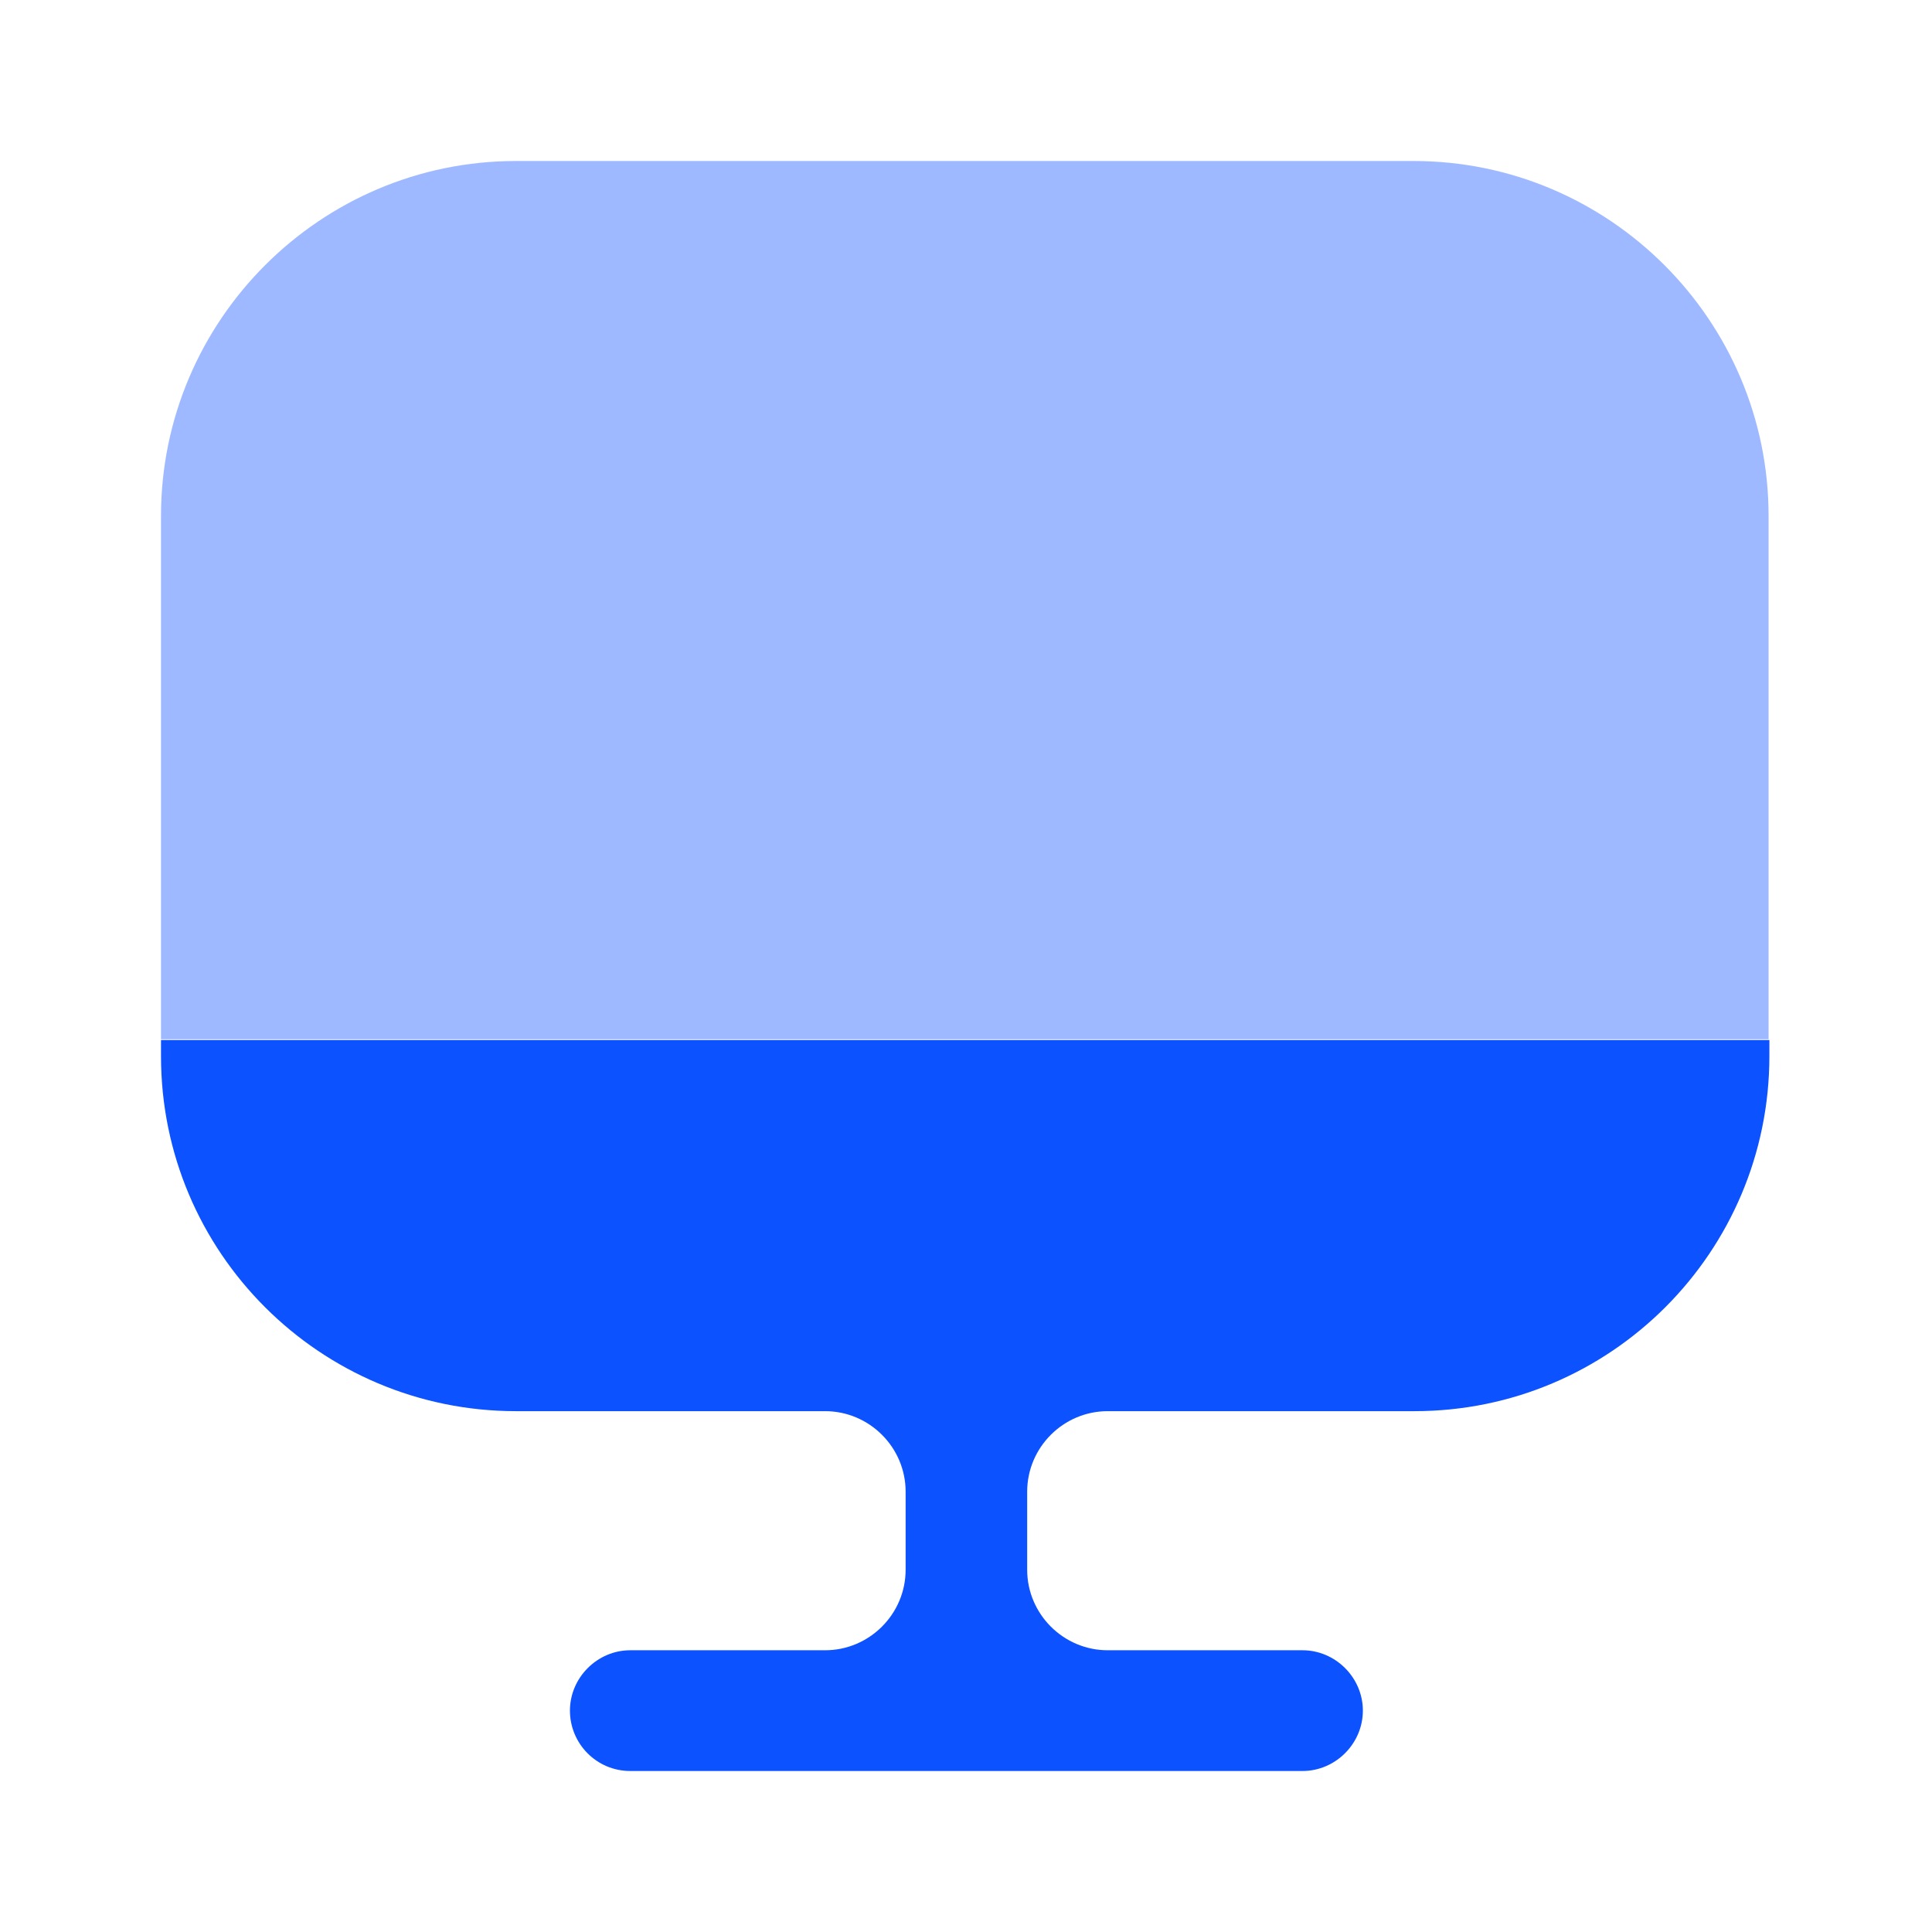
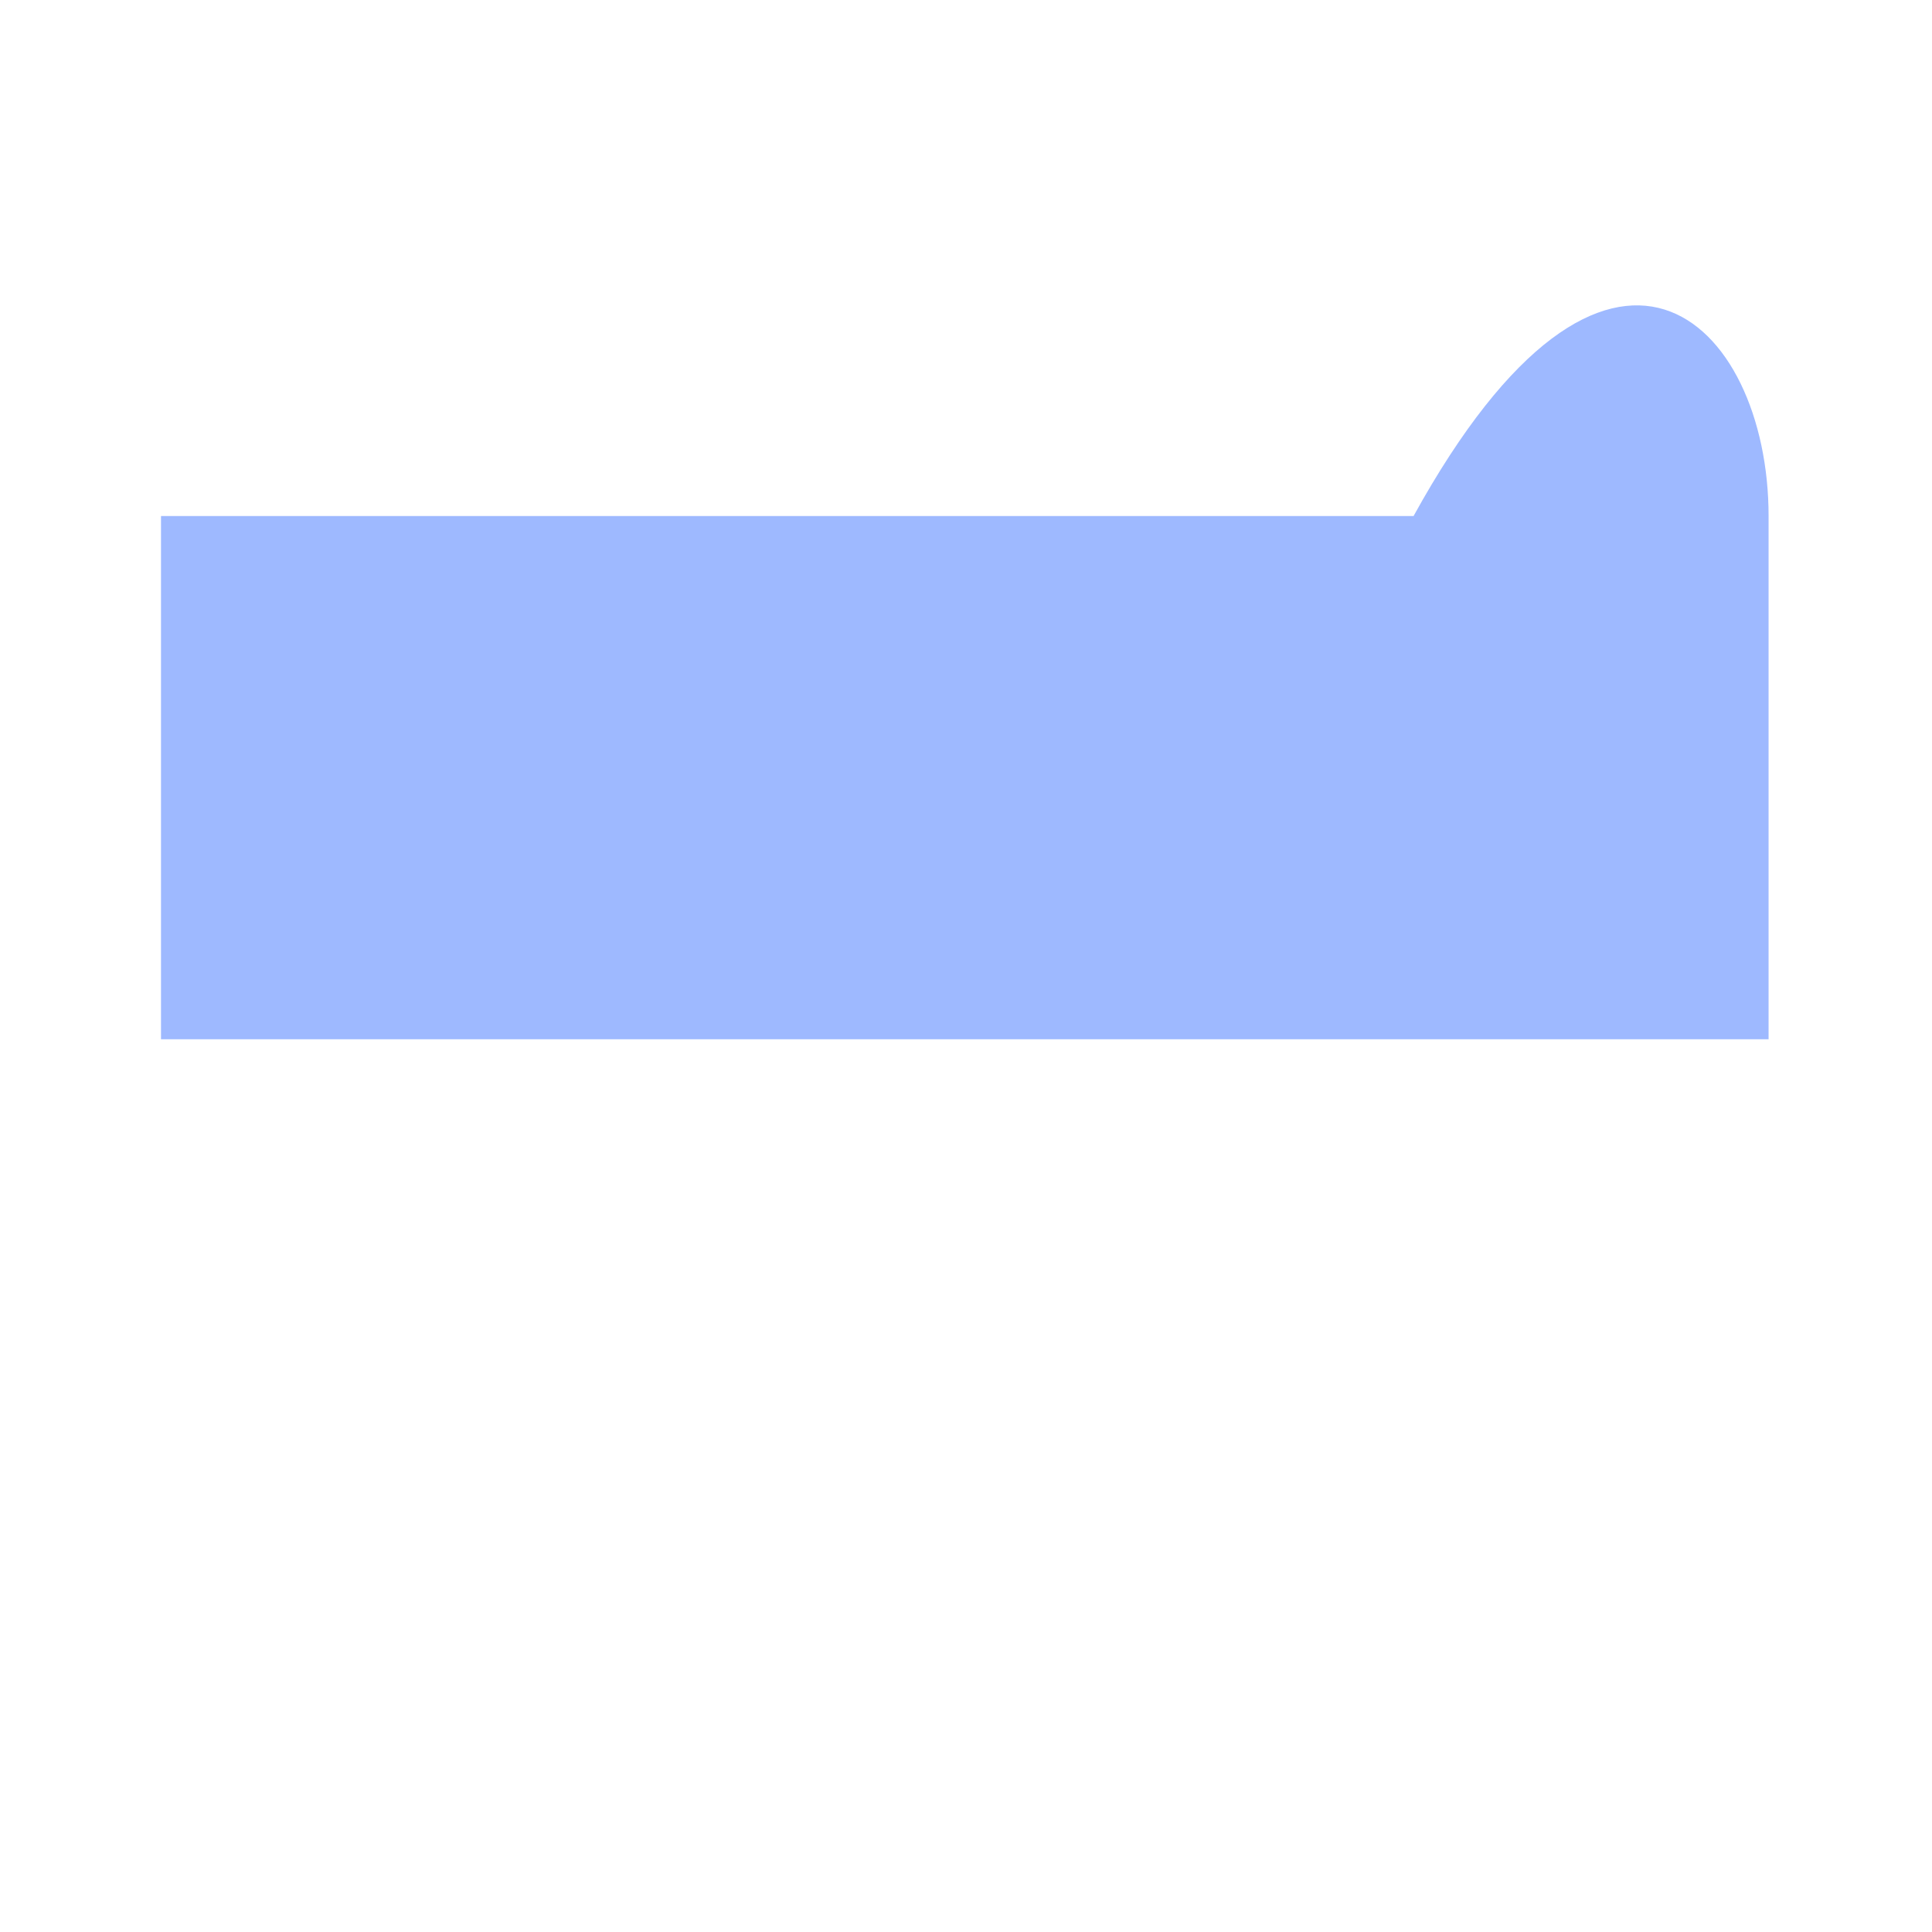
<svg xmlns="http://www.w3.org/2000/svg" width="48" height="48" viewBox="0 0 48 48" fill="none">
-   <path opacity="0.4" d="M43.94 12.82V25.82H4V12.82C4 7.96 7.96 4 12.82 4H35.12C39.98 4 43.94 7.96 43.94 12.82Z" fill="#0D52FF" />
-   <path d="M4 25.84V26.24C4 31.12 7.96 35.06 12.82 35.06H20.5C21.6 35.06 22.5 35.96 22.5 37.06V39C22.5 40.1 21.6 41 20.5 41H15.66C14.84 41 14.16 41.68 14.16 42.5C14.16 43.32 14.82 44 15.66 44H32.36C33.18 44 33.86 43.32 33.86 42.5C33.86 41.68 33.18 41 32.36 41H27.52C26.42 41 25.52 40.1 25.52 39V37.06C25.52 35.96 26.42 35.06 27.52 35.06H35.14C40.02 35.06 43.96 31.1 43.96 26.24V25.84H4V25.84Z" fill="#0D52FF" />
+   <path opacity="0.4" d="M43.94 12.82V25.82H4V12.82H35.12C39.98 4 43.94 7.96 43.94 12.82Z" fill="#0D52FF" />
</svg>